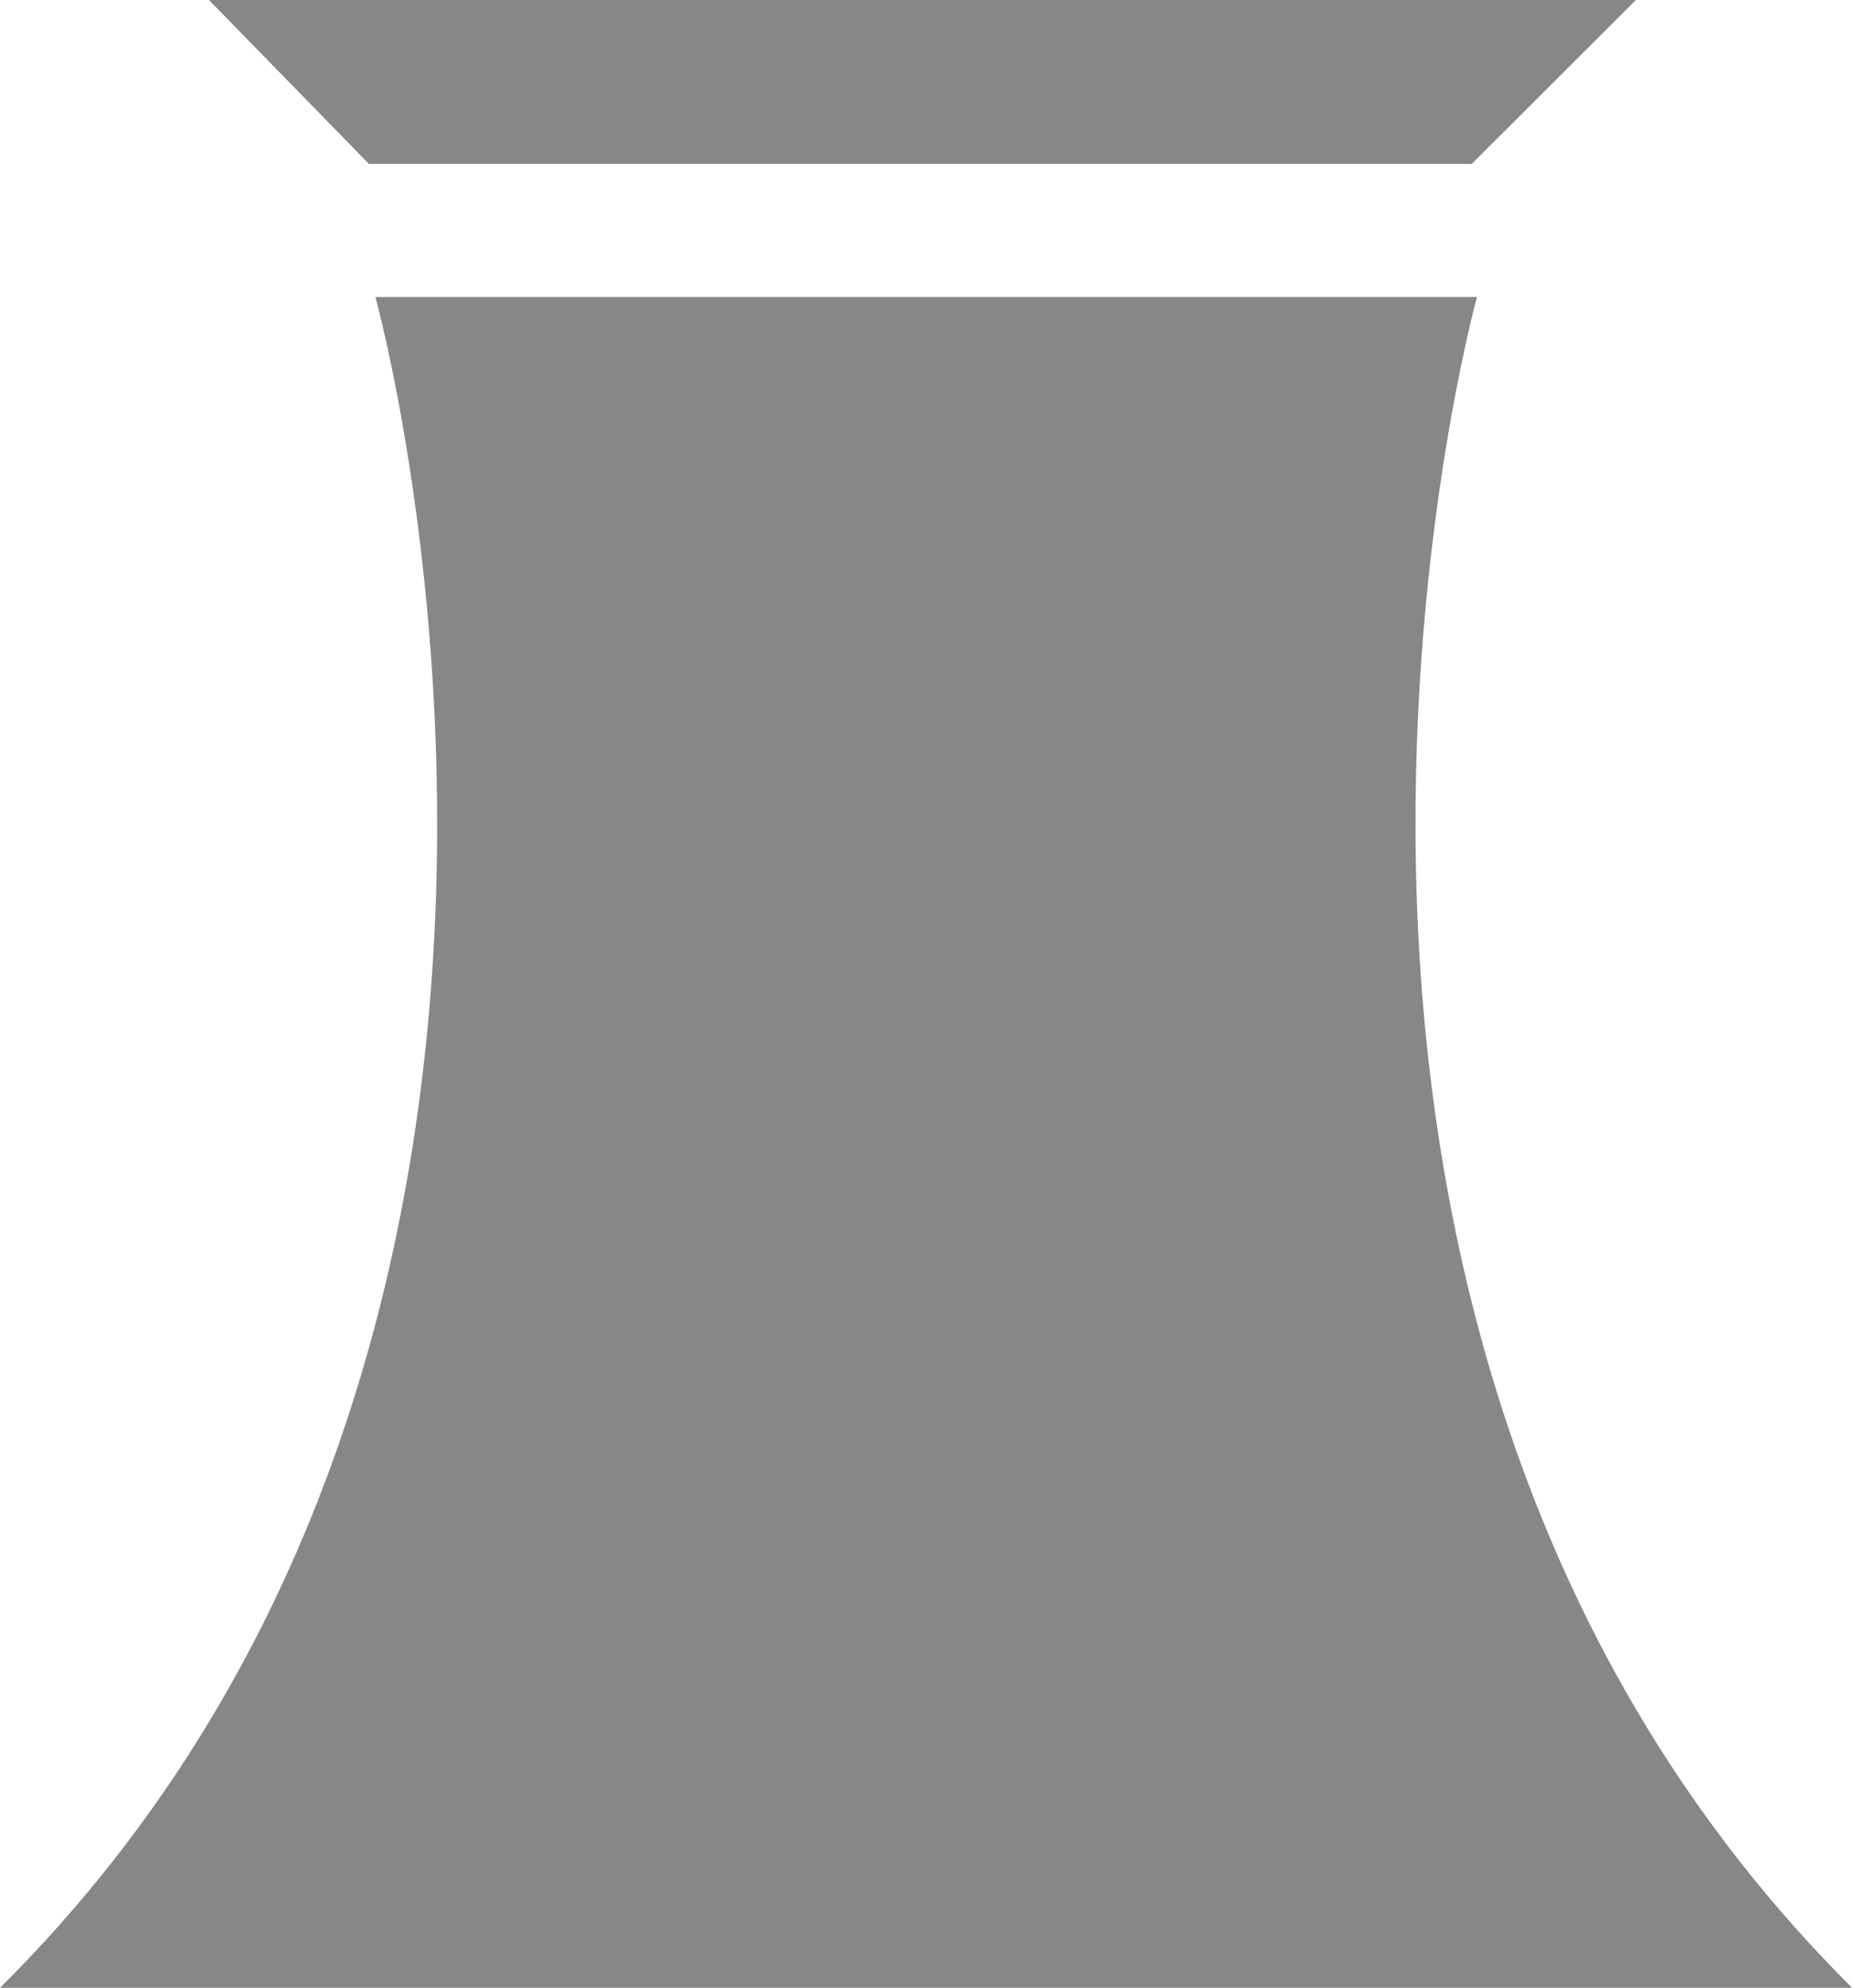
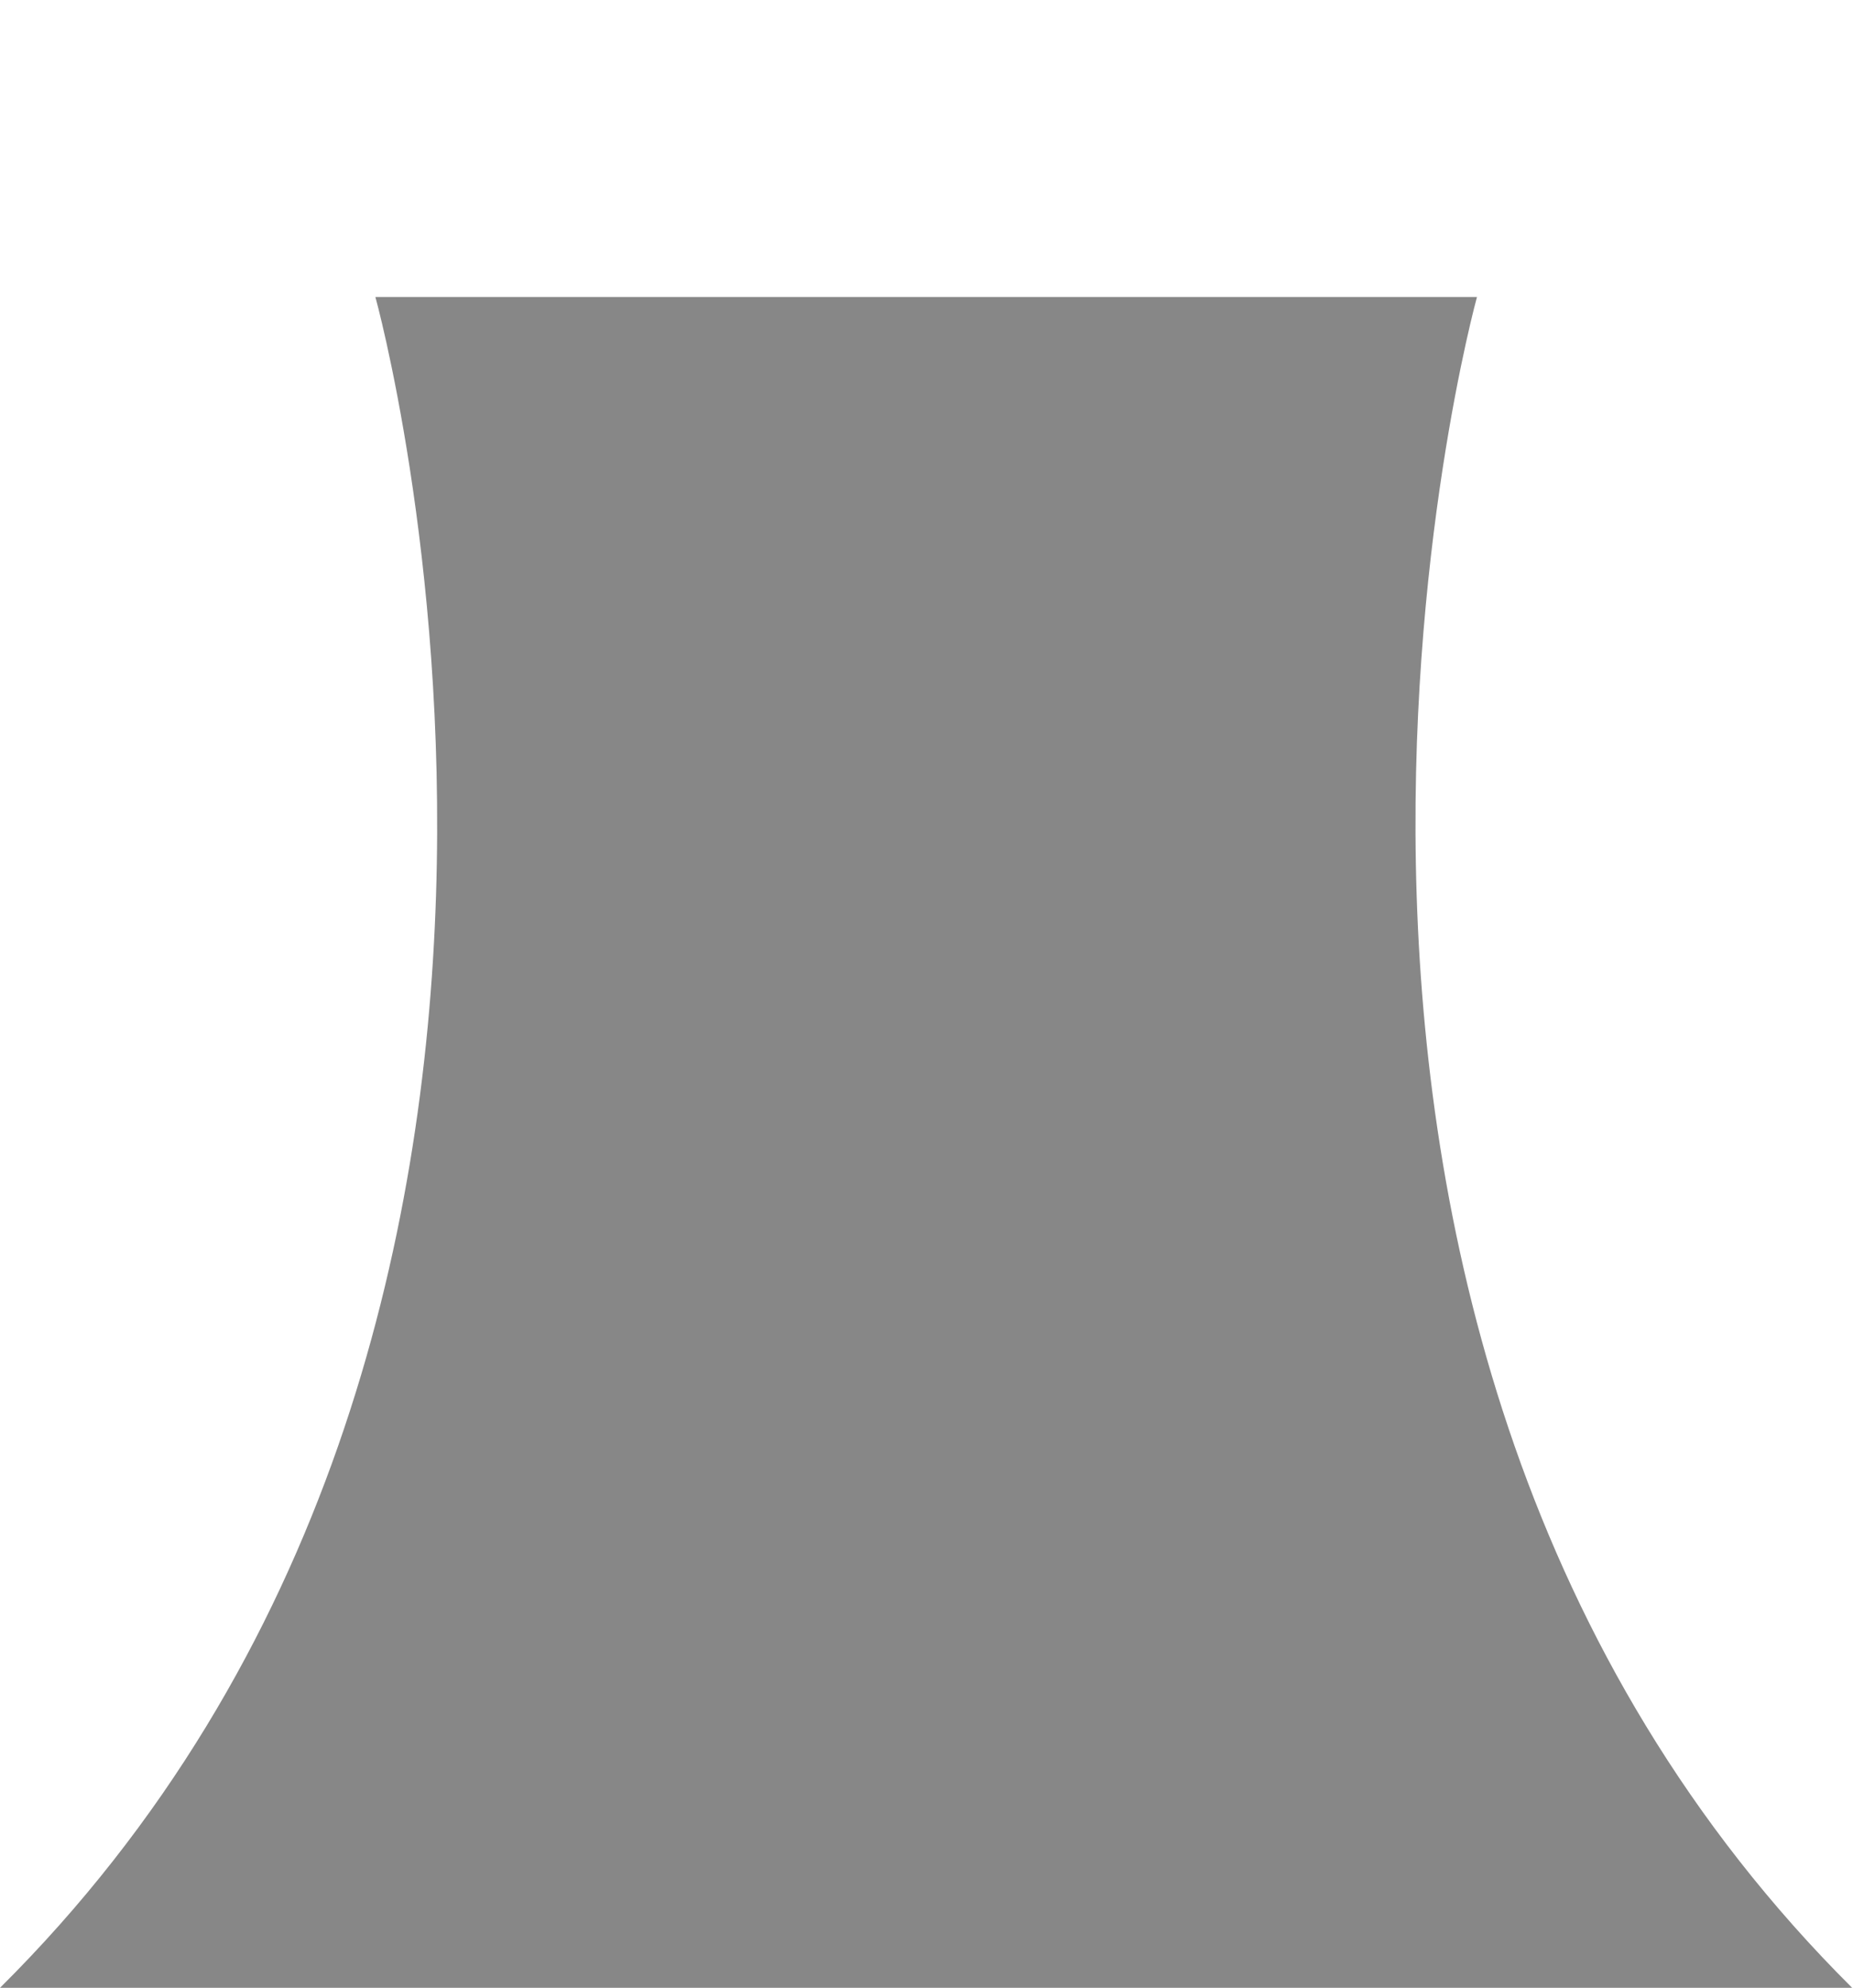
<svg xmlns="http://www.w3.org/2000/svg" id="Layer_1" data-name="Layer 1" viewBox="0 0 88.85 95.31">
  <defs>
    <style>.cls-1{fill:#878787;}</style>
  </defs>
  <title>Artboard 29</title>
-   <polygon class="cls-1" points="78.44 0 10.02 0 17.69 7.86 70.57 7.86 78.44 0" />
-   <path class="cls-1" d="M44.43,95.31H0C31.75,63.79,18,14.24,18,14.24H70.82s-13.71,49.55,18,81.08H44.43" />
+   <path class="cls-1" d="M44.43,95.31H0C31.75,63.79,18,14.24,18,14.24H70.82s-13.71,49.55,18,81.08" />
</svg>